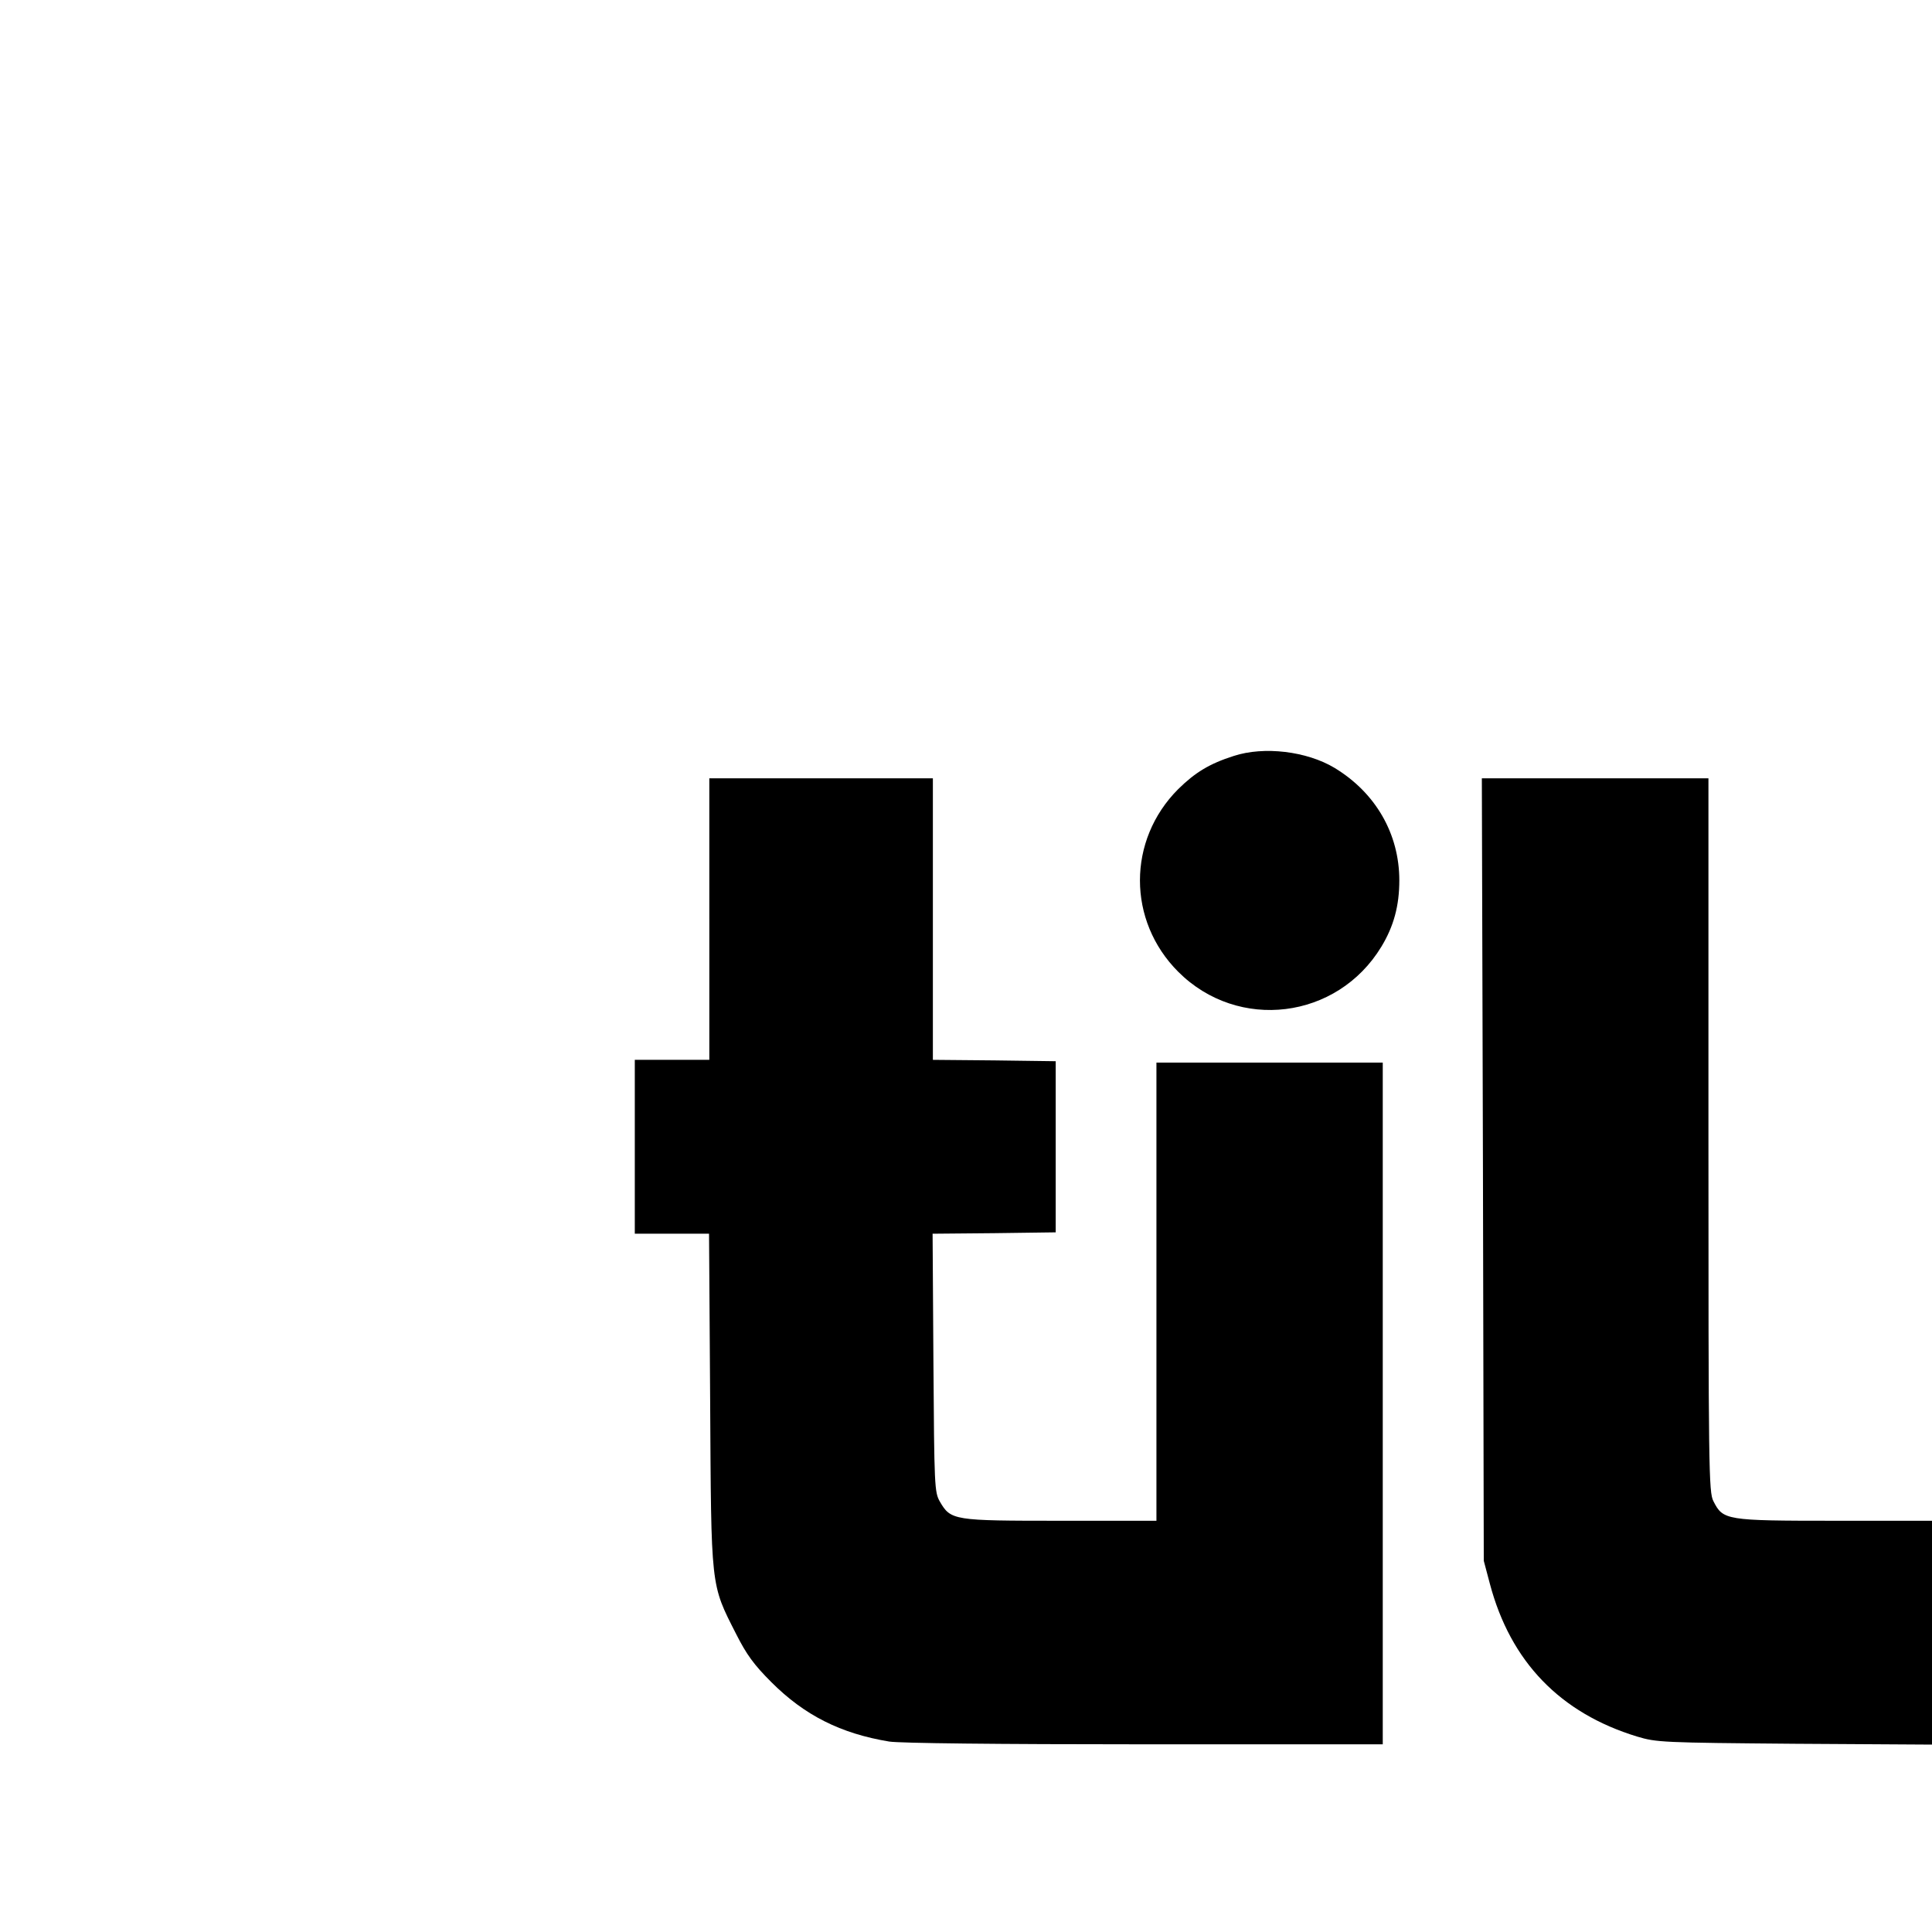
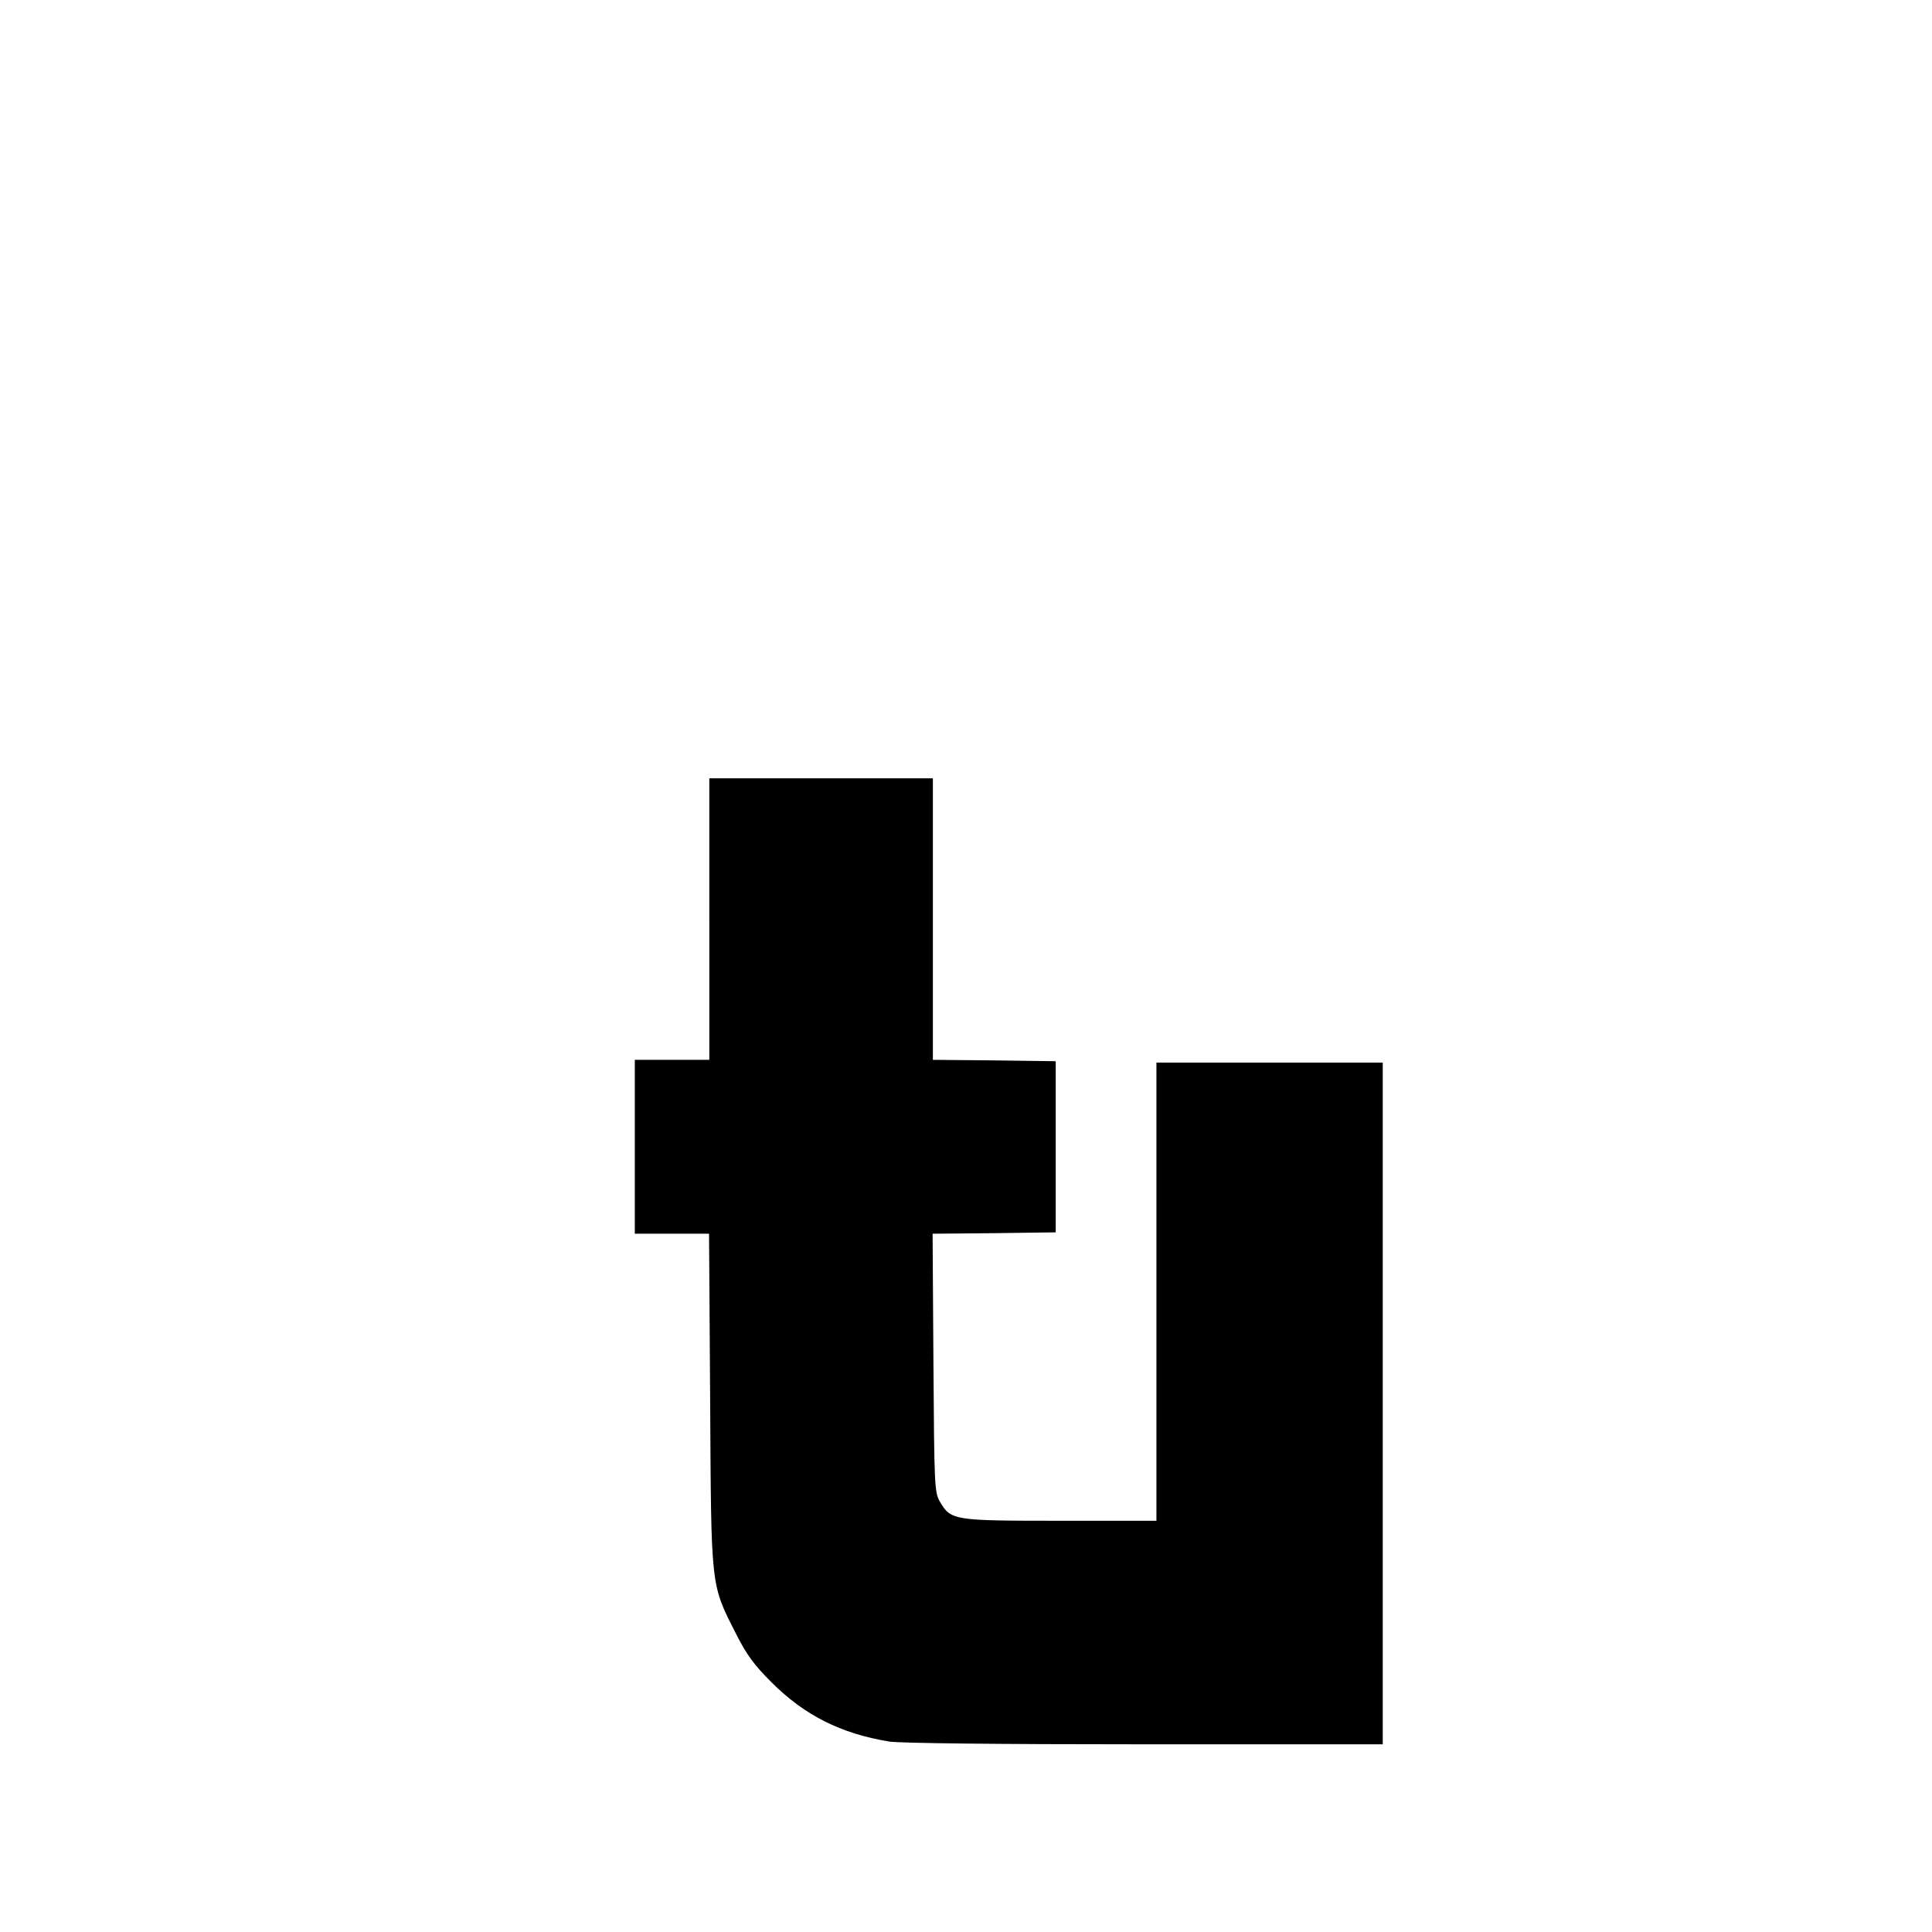
<svg xmlns="http://www.w3.org/2000/svg" version="1.0" width="700pt" height="700pt" viewBox="0 0 700 700" preserveAspectRatio="xMidYMid meet">
  <g transform="translate(0,700) scale(0.1,-0.1)" fill="#000000" stroke="none">
-     <path d="M4470 4261 c-88 -28 -140 -60 -201 -120 -185 -185 -185 -477 0 -662 217 -217 576 -173 736 91 45 74 65 149 65 240 0 169 -86 318 -235 408 -100 60 -255 79 -365 43z" />
    <path d="M2570 3670 l0 -510 -135 0 -135 0 0 -315 0 -315 134 0 135 0 4 -602 c4 -687 1 -665 94 -848 38 -75 64 -111 128 -175 120 -120 251 -186 427 -215 39 -6 387 -10 926 -10 l862 0 0 1235 0 1235 -410 0 -410 0 0 -830 0 -830 -347 0 c-389 0 -398 1 -438 70 -19 34 -20 54 -23 502 l-3 468 223 2 223 3 0 310 0 310 -222 3 -223 2 0 510 0 510 -405 0 -405 0 0 -510z" />
-     <path d="M5373 2763 l3 -1418 22 -83 c75 -283 255 -469 534 -554 70 -21 91 -22 571 -26 l497 -3 0 405 0 406 -353 0 c-395 0 -404 2 -439 71 -17 32 -18 116 -18 1327 l0 1292 -410 0 -411 0 4 -1417z" />
  </g>
</svg>